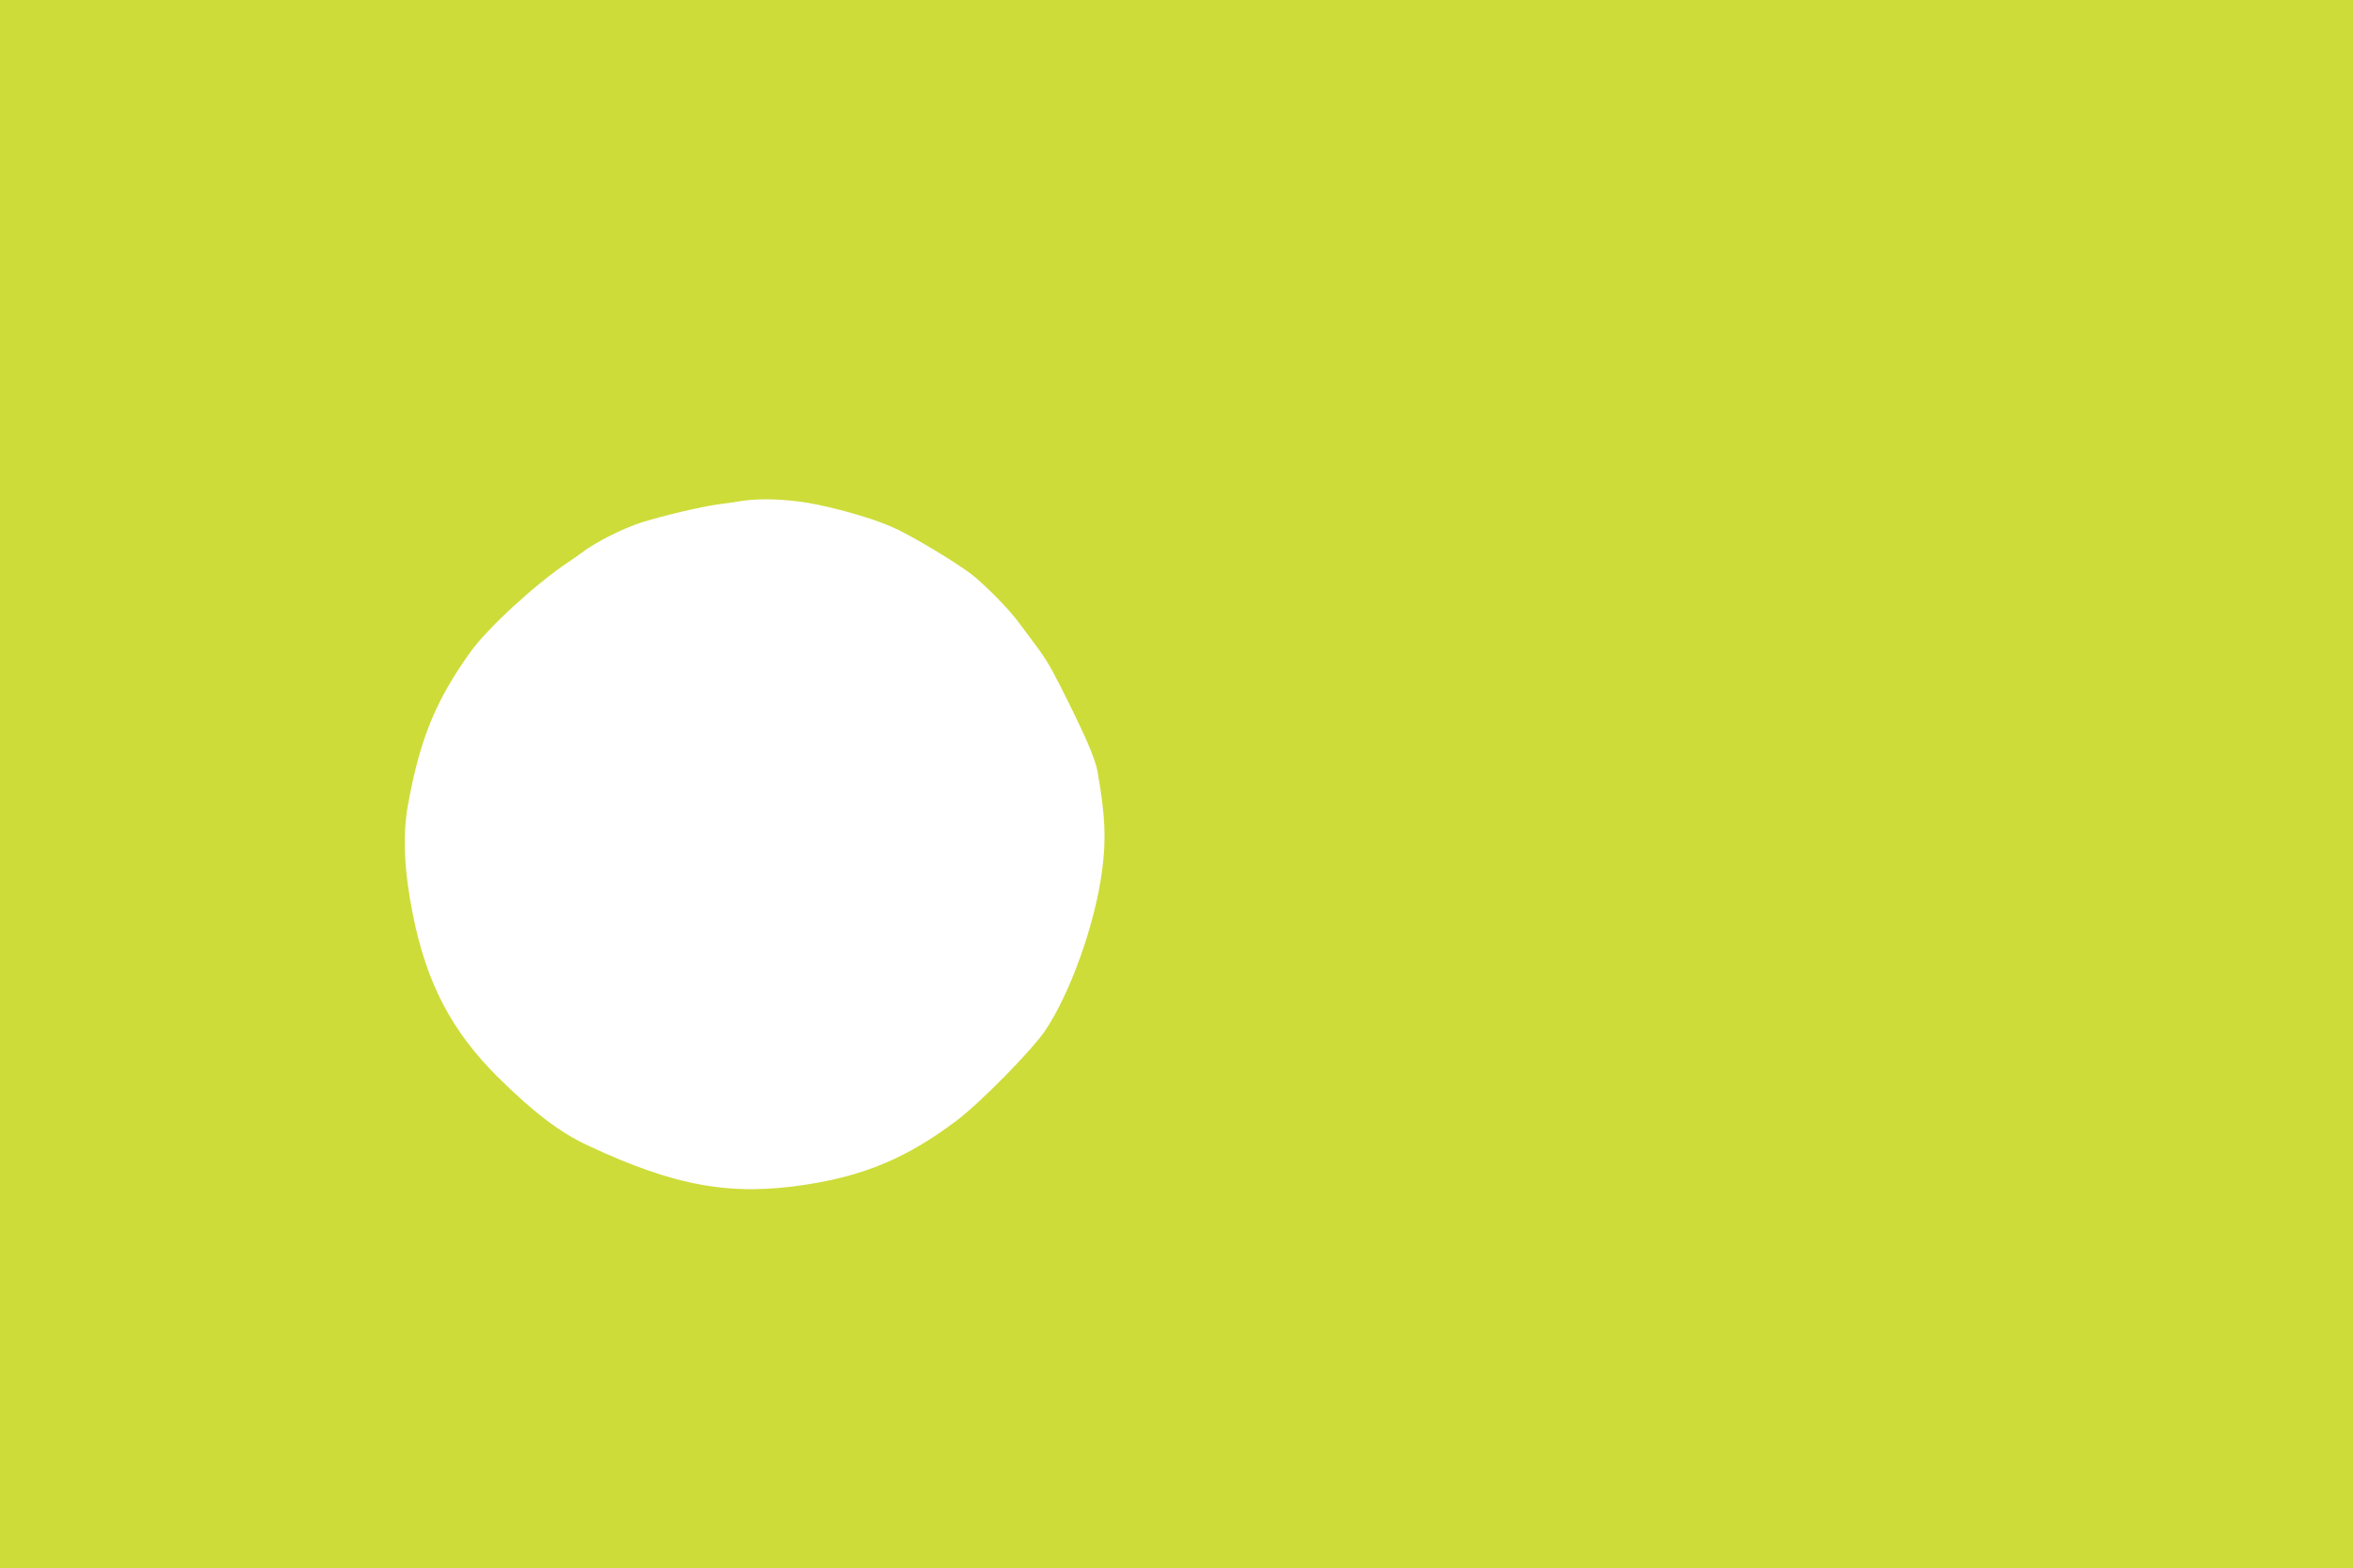
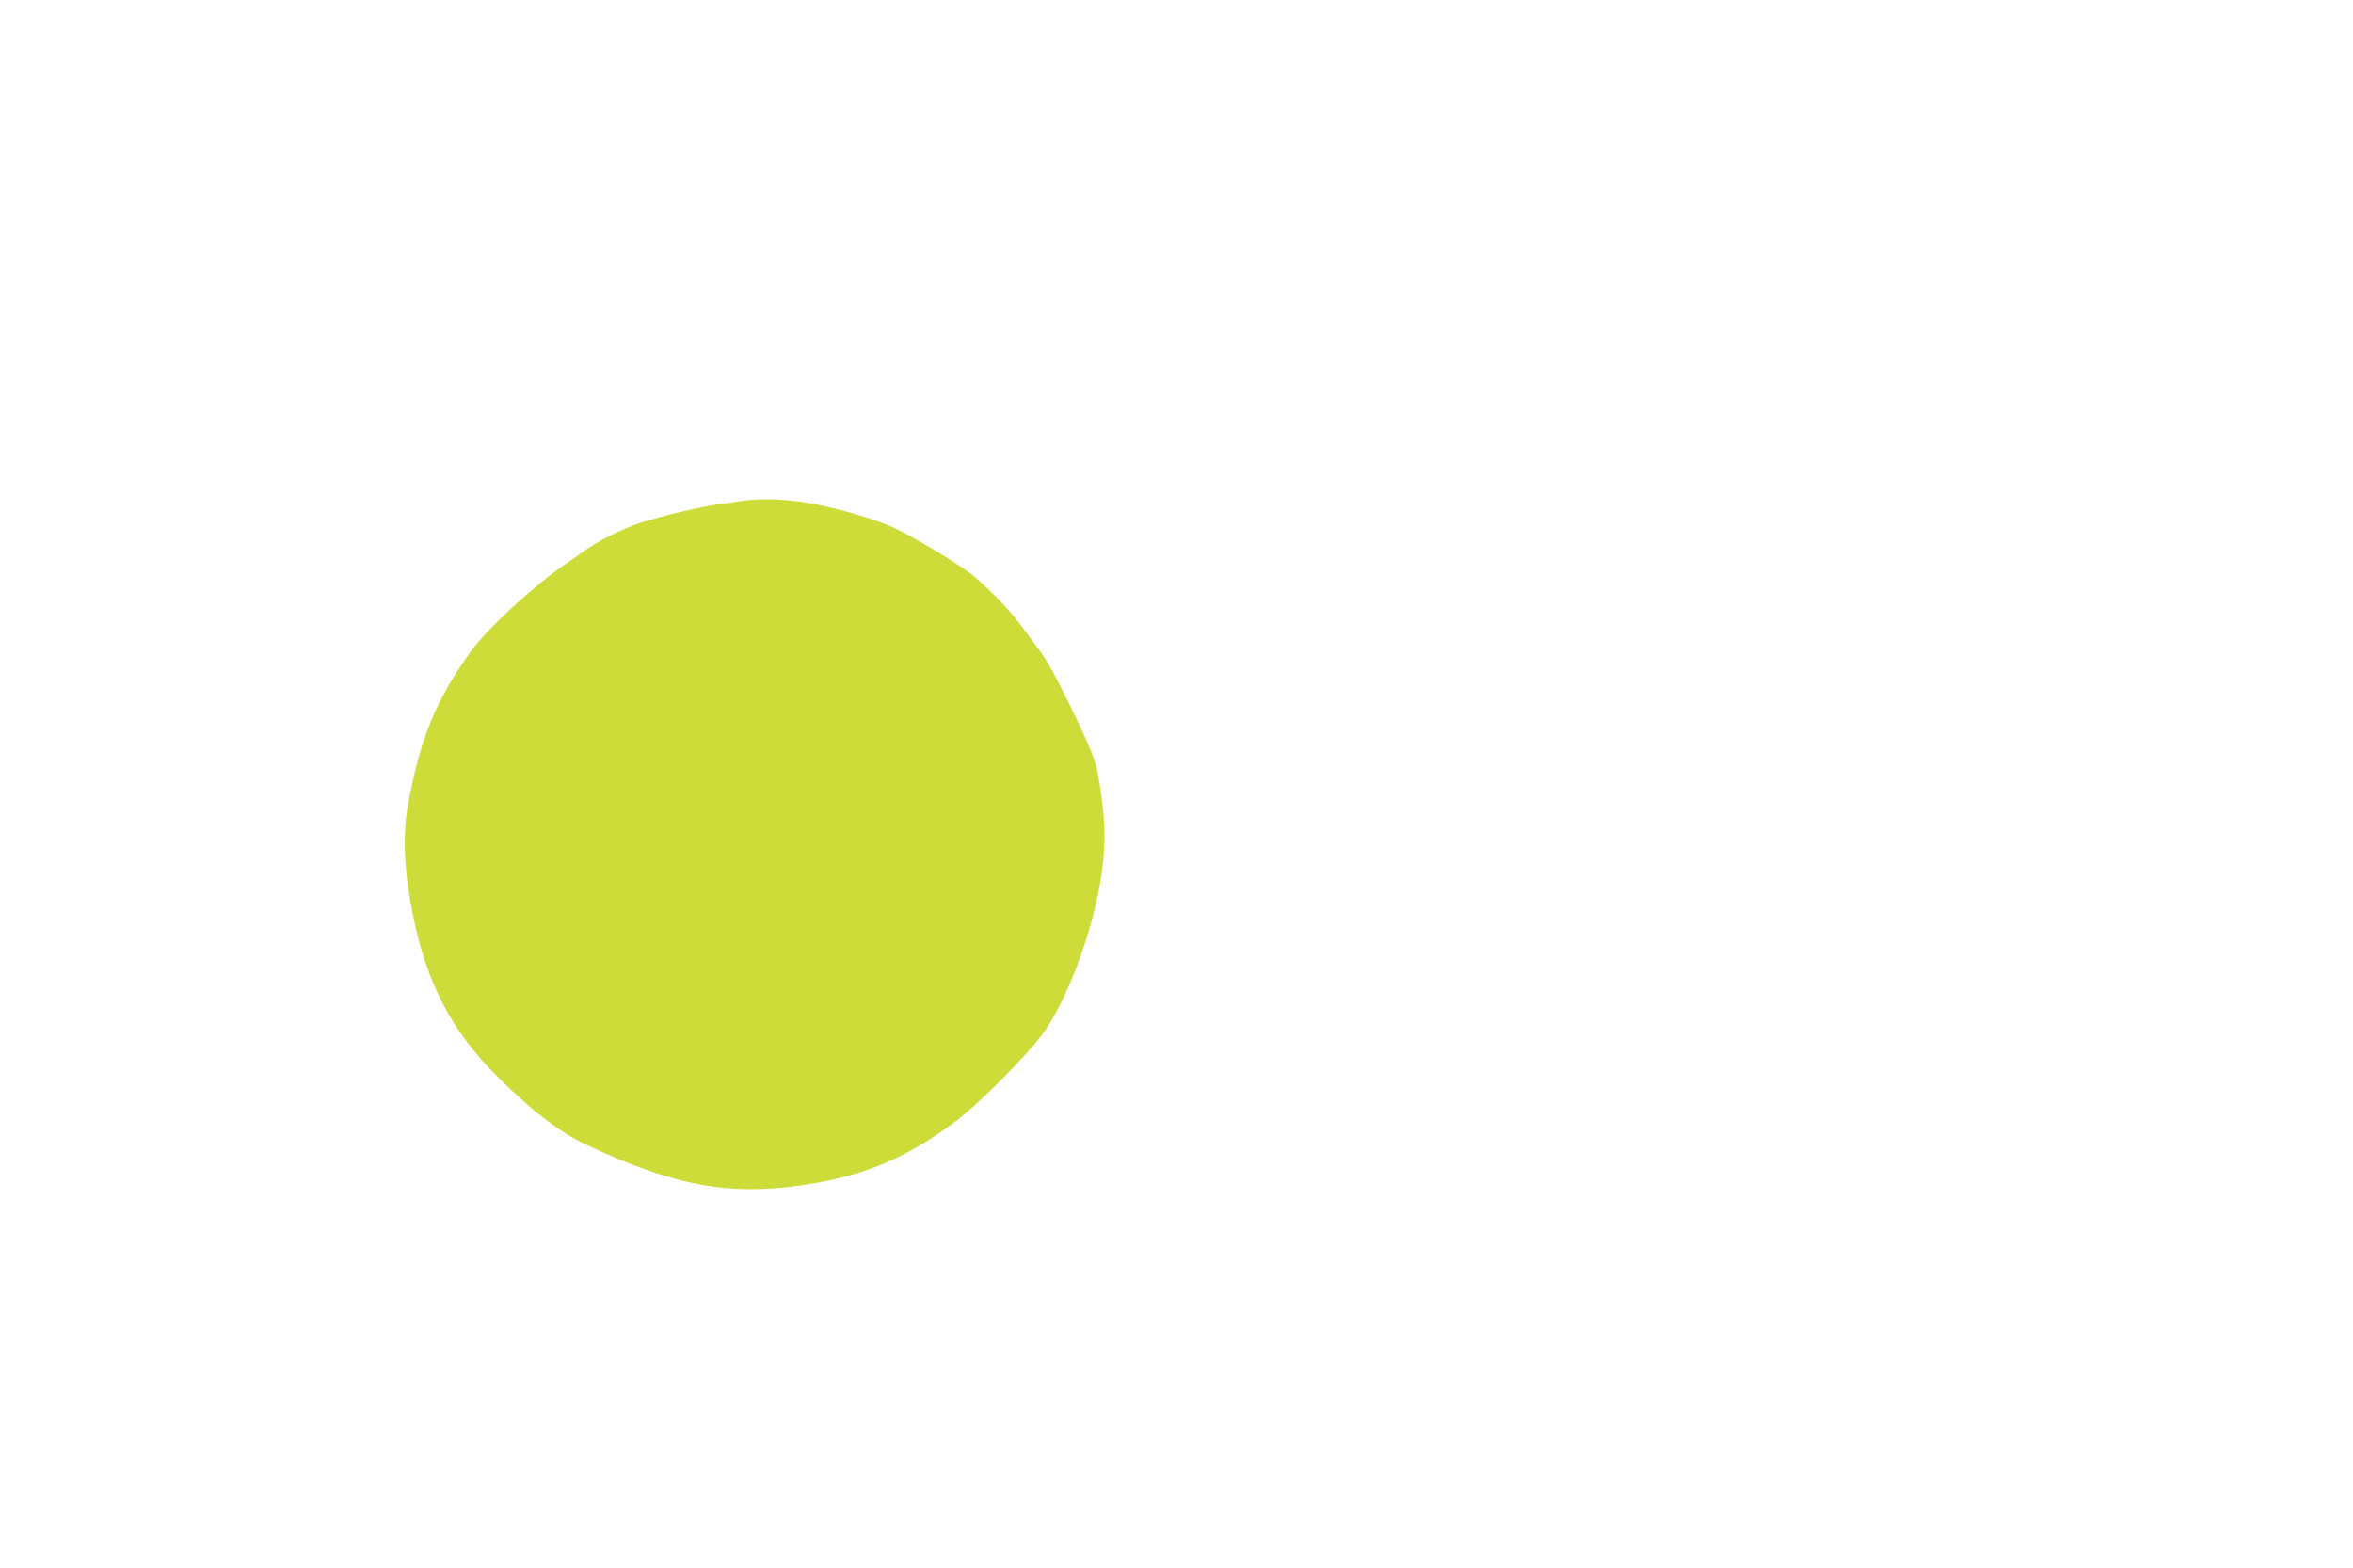
<svg xmlns="http://www.w3.org/2000/svg" version="1.0" width="1280pt" height="853pt" viewBox="0 0 1280 853" preserveAspectRatio="xMidYMid meet">
  <g transform="translate(0,853) scale(0.1,-0.1)" fill="#cddc39" stroke="none">
-     <path d="M0 4265 l0 -4265 6400 0 6400 0 0 4265 0 4265 -6400 0 -6400 0 0 -4265z m4455 1518 c151 -32 313 -81 407 -124 98 -44 318 -176 415 -247 72 -54 214 -197 266 -270 12 -16 35 -47 51 -68 89 -117 110 -151 173 -274 135 -267 192 -398 204 -470 42 -241 47 -365 24 -538 -38 -287 -171 -662 -309 -868 -73 -108 -354 -394 -486 -493 -262 -197 -492 -295 -812 -345 -412 -64 -716 -10 -1193 214 -150 70 -293 179 -486 370 -252 250 -388 510 -463 884 -48 241 -57 433 -26 601 65 357 150 564 339 828 95 132 353 369 531 488 21 14 54 37 73 51 75 58 224 133 327 166 115 36 320 85 415 98 28 3 86 12 130 19 112 17 277 9 420 -22z" />
+     <path d="M0 4265 z m4455 1518 c151 -32 313 -81 407 -124 98 -44 318 -176 415 -247 72 -54 214 -197 266 -270 12 -16 35 -47 51 -68 89 -117 110 -151 173 -274 135 -267 192 -398 204 -470 42 -241 47 -365 24 -538 -38 -287 -171 -662 -309 -868 -73 -108 -354 -394 -486 -493 -262 -197 -492 -295 -812 -345 -412 -64 -716 -10 -1193 214 -150 70 -293 179 -486 370 -252 250 -388 510 -463 884 -48 241 -57 433 -26 601 65 357 150 564 339 828 95 132 353 369 531 488 21 14 54 37 73 51 75 58 224 133 327 166 115 36 320 85 415 98 28 3 86 12 130 19 112 17 277 9 420 -22z" />
  </g>
</svg>